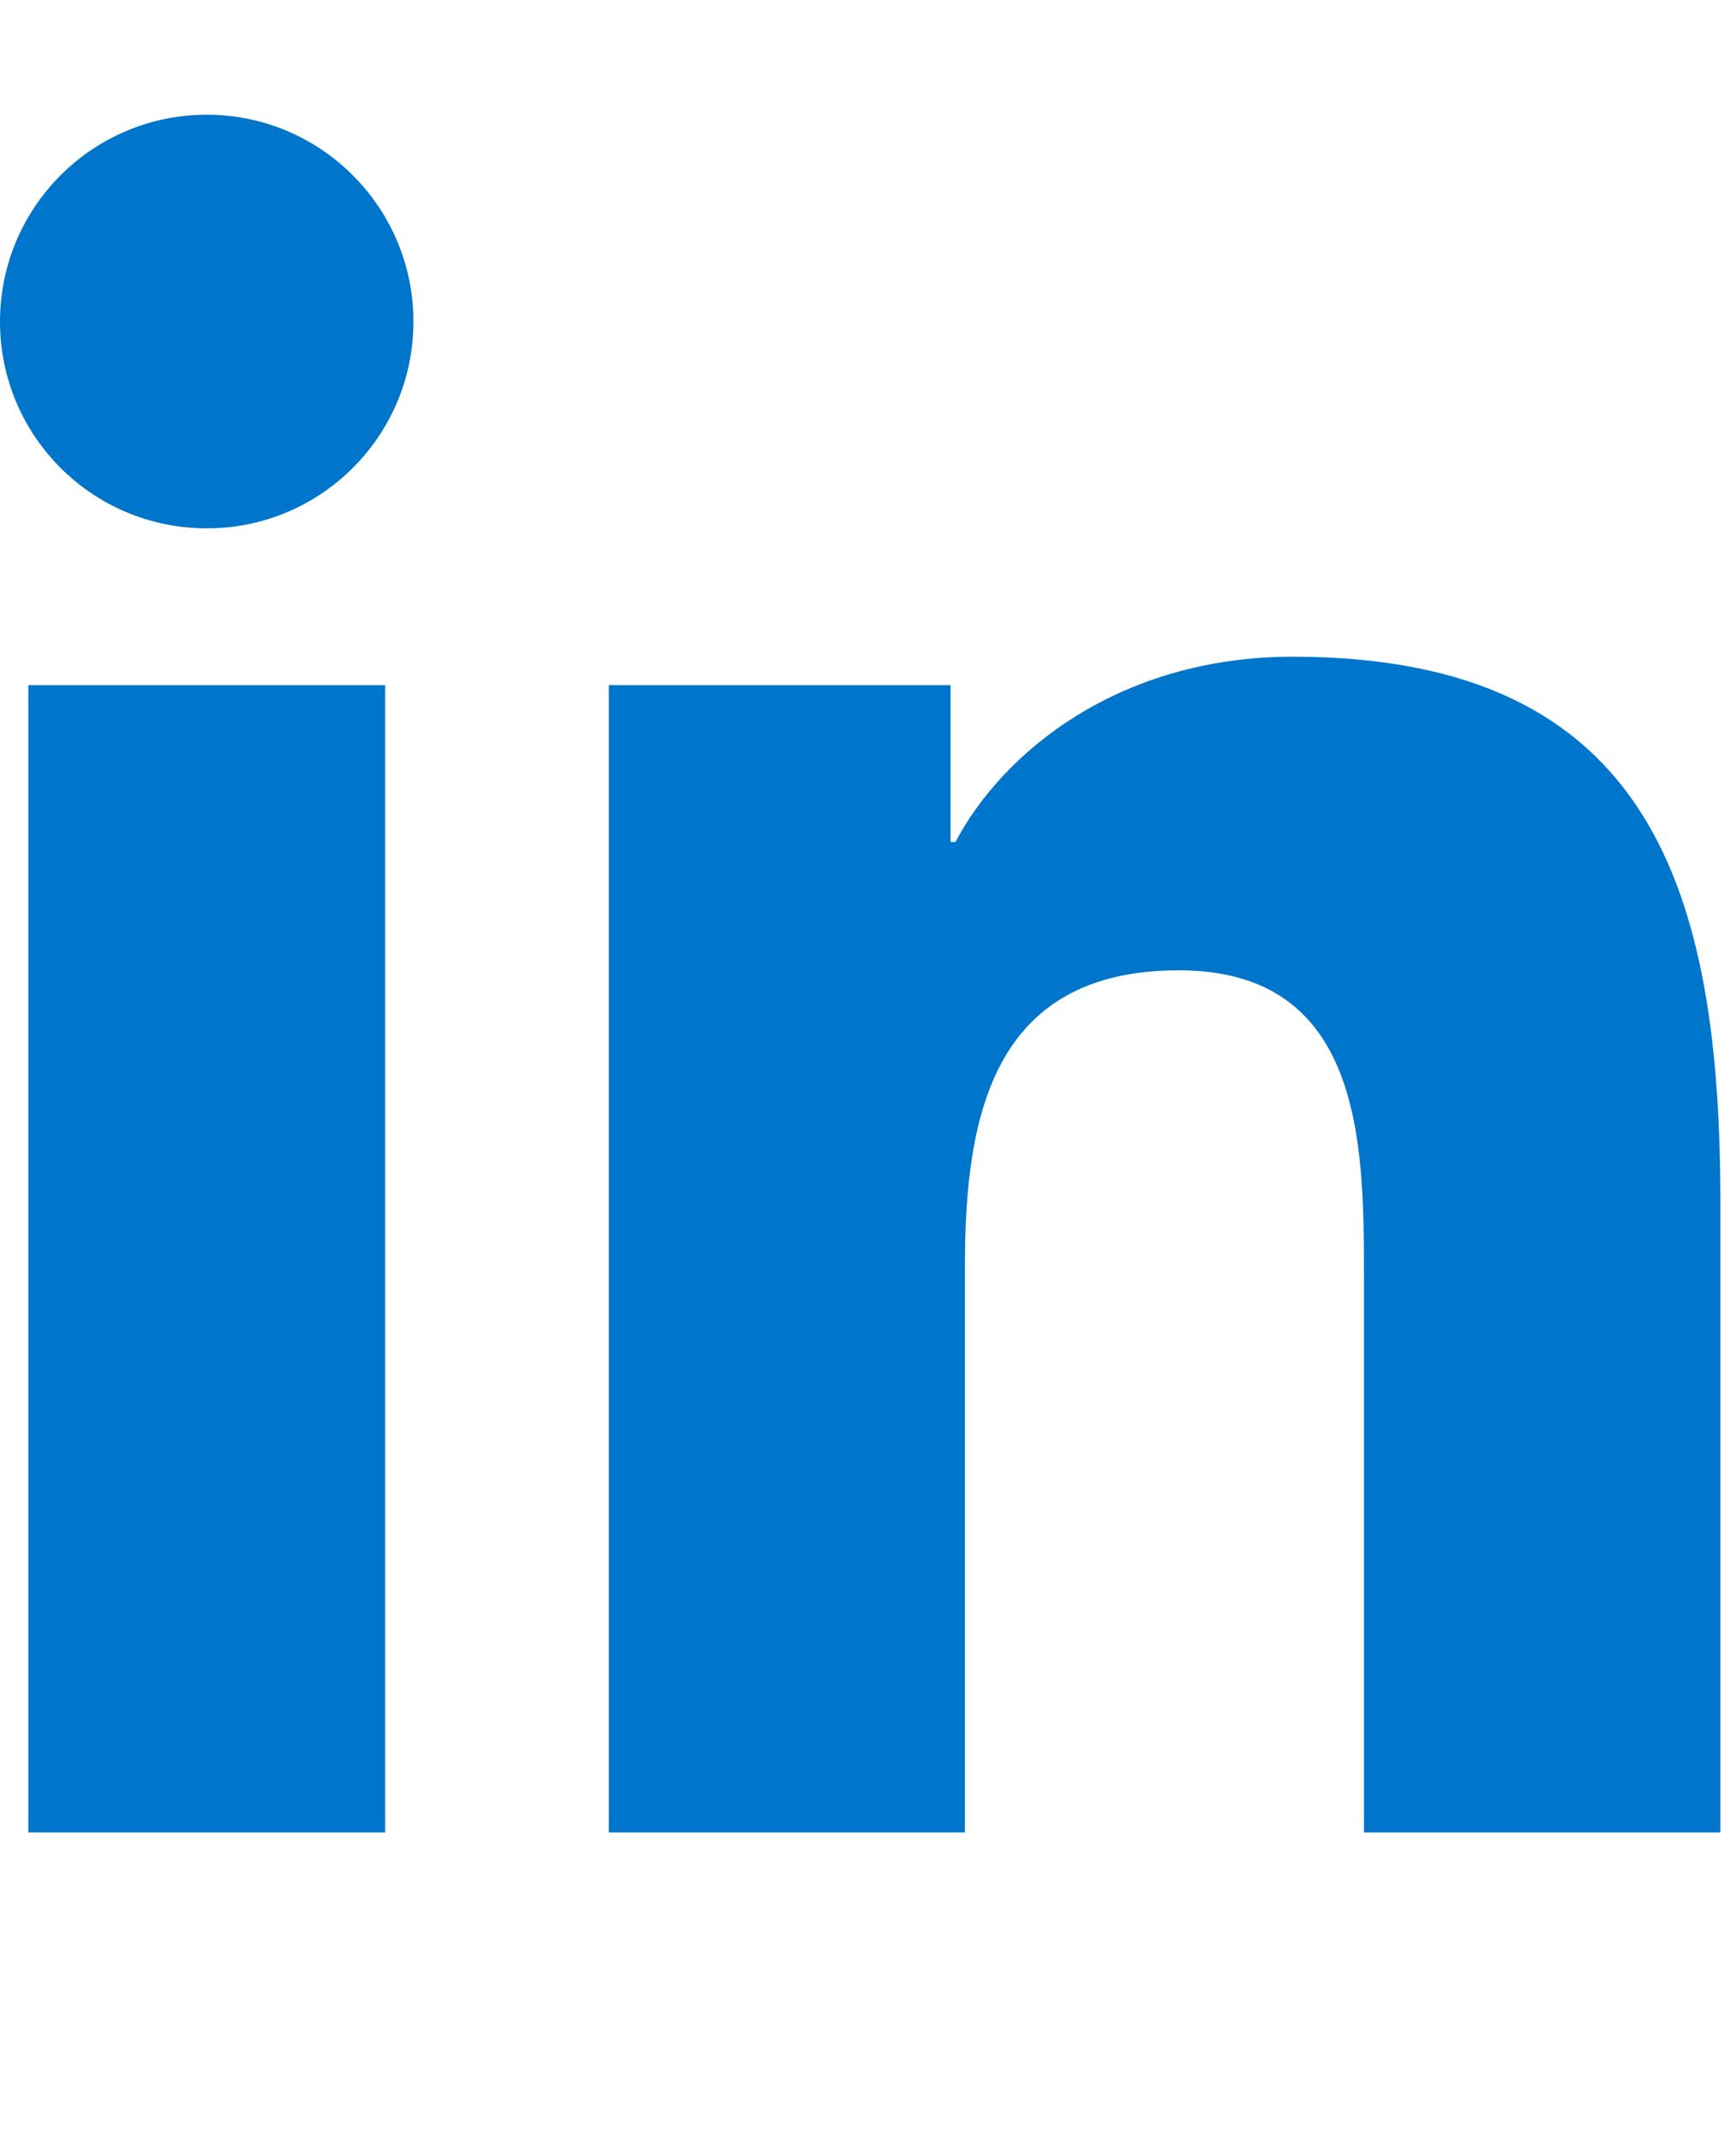
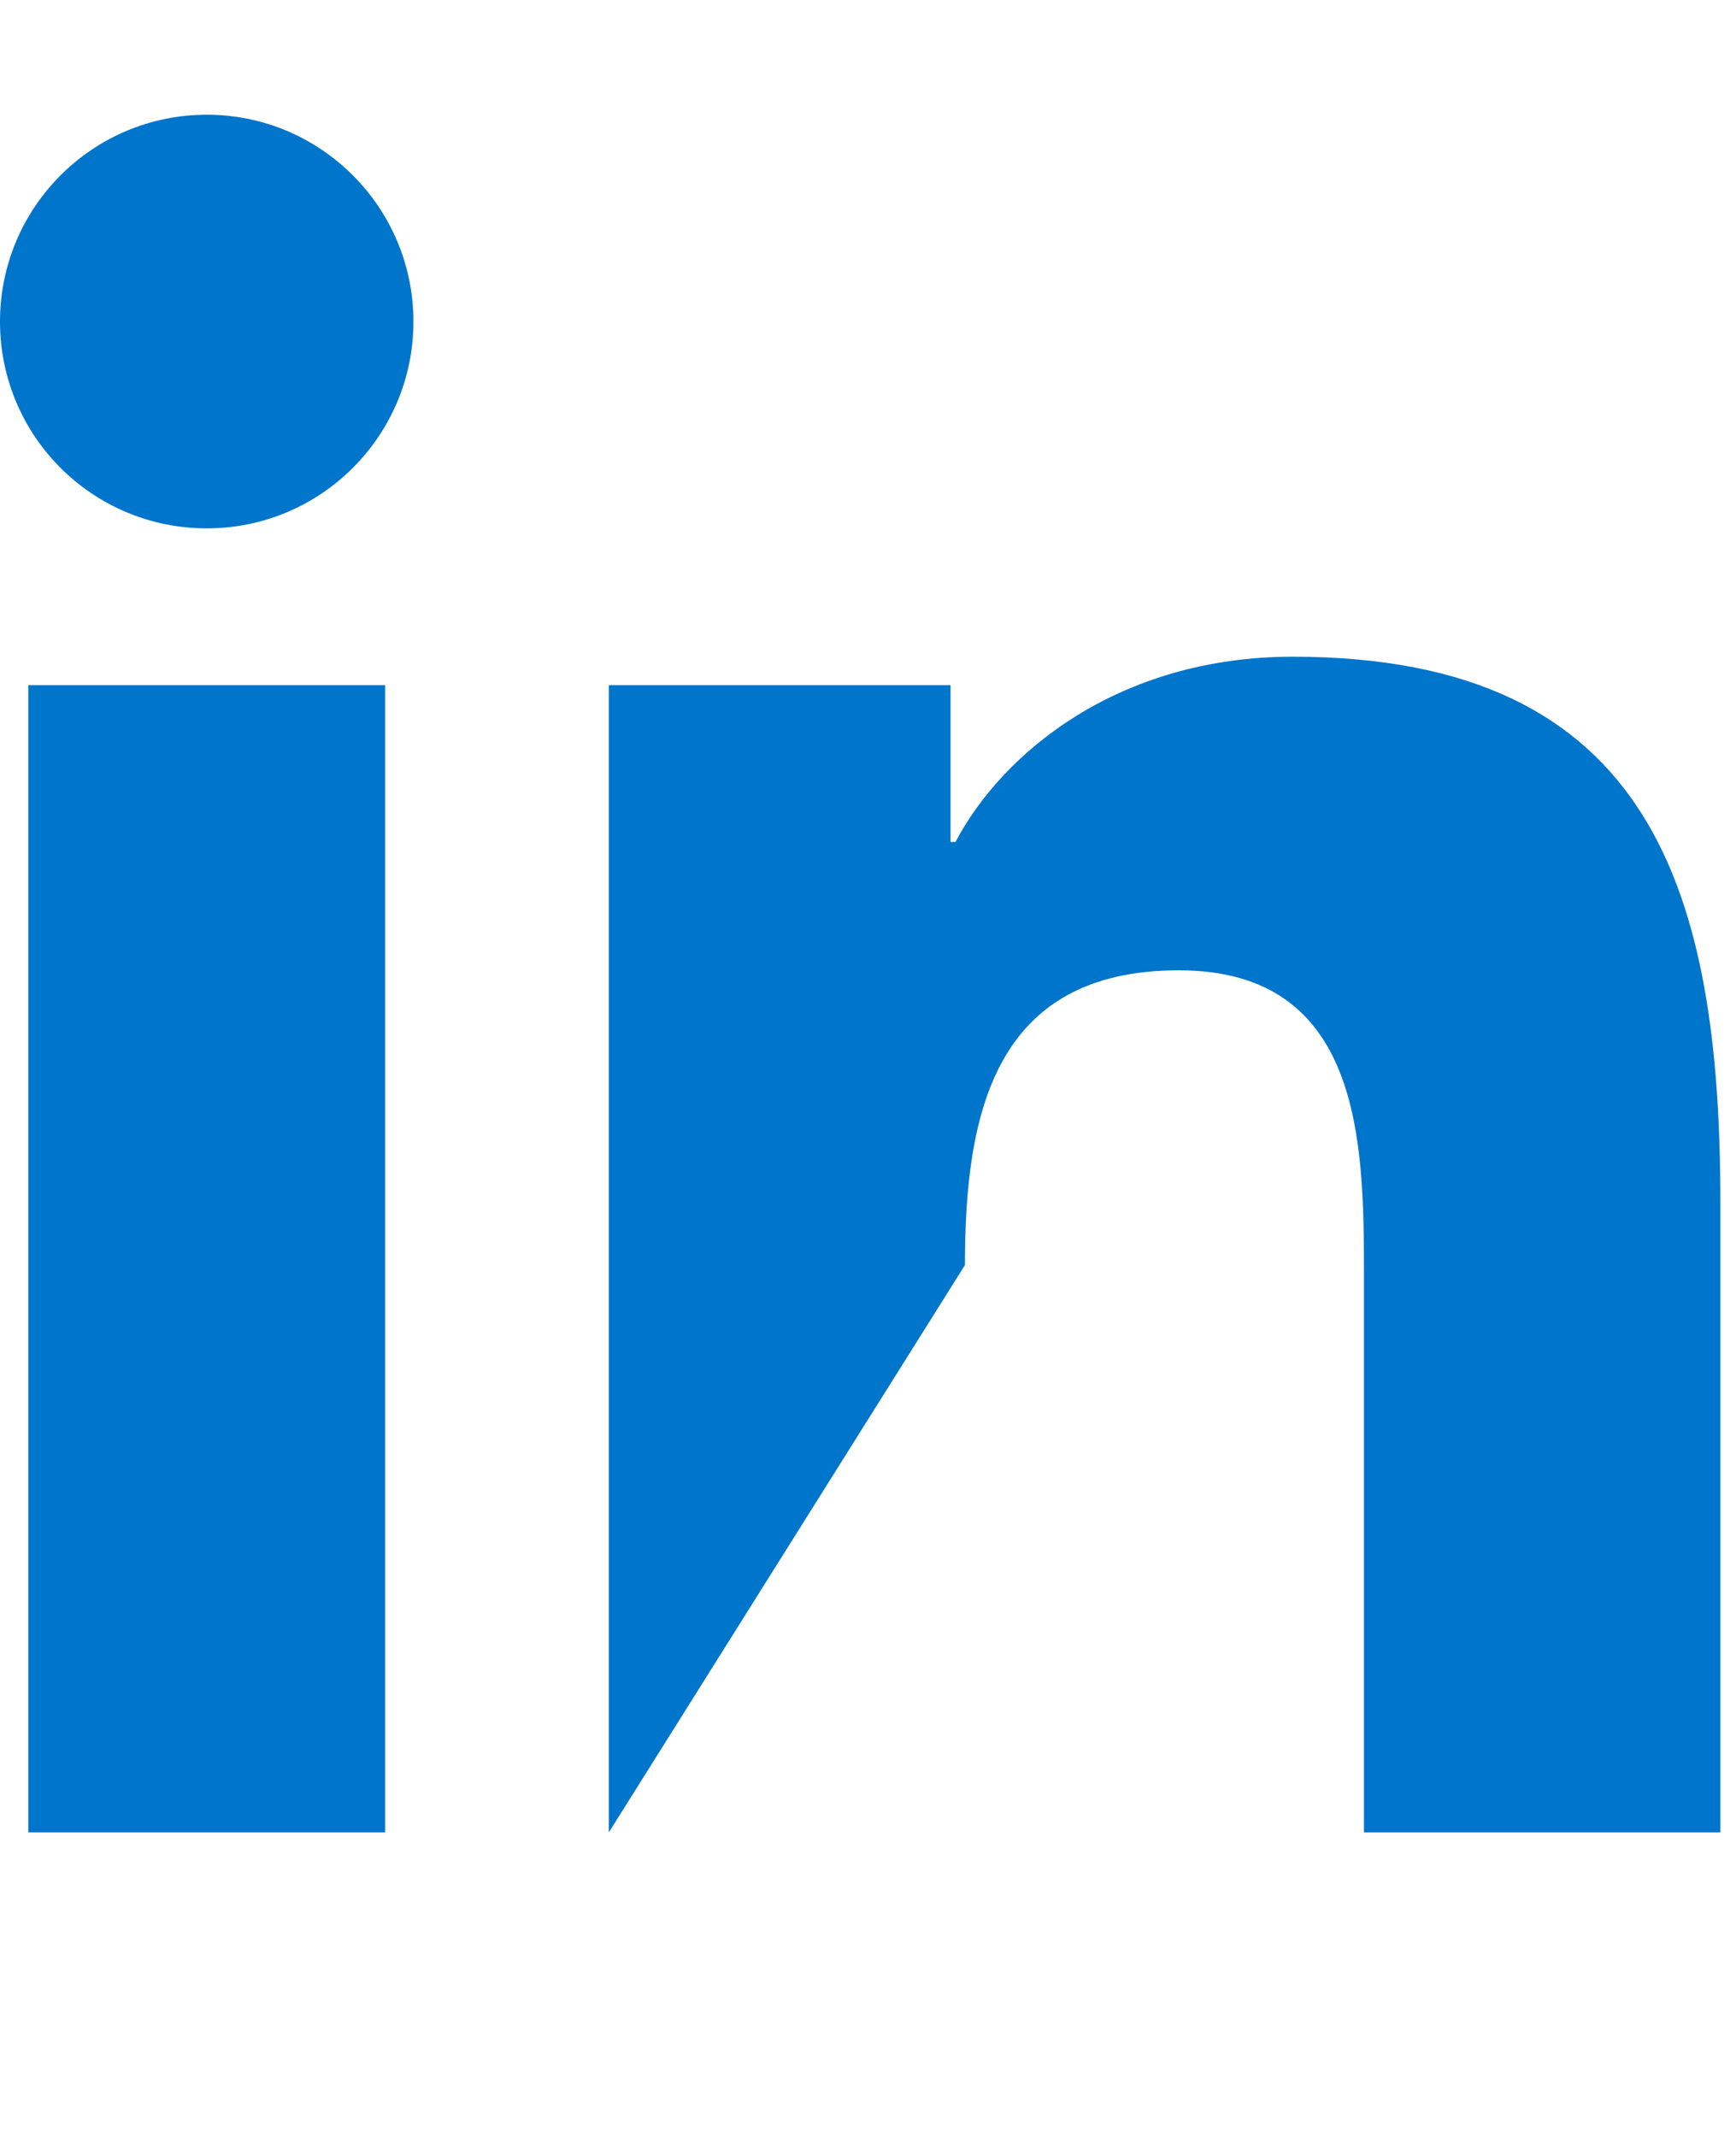
<svg xmlns="http://www.w3.org/2000/svg" width="13px" height="16px" viewBox="0 0 13 16" version="1.1">
  <title>icon-linkedin</title>
  <desc>Created with Sketch.</desc>
  <defs />
  <g id="Page-1" stroke="none" stroke-width="1" fill="none" fill-rule="evenodd">
    <g id="icon-linkedin" fill="#0075CC">
-       <path d="M0.212,13.72 L2.884,13.72 L2.884,5.13 L0.212,5.13 L0.212,13.72 Z M3.096,2.408 C3.096,3.263 2.403,3.956 1.549,3.956 C0.691,3.956 0,3.263 0,2.408 C0,1.554 0.691,0.859 1.549,0.859 C2.403,0.859 3.096,1.554 3.096,2.408 Z M12.883,13.72 L10.214,13.72 L10.214,9.542 C10.214,8.547 10.197,7.265 8.827,7.265 C7.438,7.265 7.226,8.351 7.226,9.472 L7.226,13.72 L4.559,13.72 L4.559,5.13 L7.118,5.13 L7.118,6.304 L7.155,6.304 C7.511,5.629 8.382,4.917 9.681,4.917 C12.384,4.917 12.883,6.695 12.883,9.009 L12.883,13.72 Z" id="Fill-3" />
+       <path d="M0.212,13.72 L2.884,13.72 L2.884,5.13 L0.212,5.13 L0.212,13.72 Z M3.096,2.408 C3.096,3.263 2.403,3.956 1.549,3.956 C0.691,3.956 0,3.263 0,2.408 C0,1.554 0.691,0.859 1.549,0.859 C2.403,0.859 3.096,1.554 3.096,2.408 Z M12.883,13.72 L10.214,13.72 L10.214,9.542 C10.214,8.547 10.197,7.265 8.827,7.265 C7.438,7.265 7.226,8.351 7.226,9.472 L4.559,13.72 L4.559,5.13 L7.118,5.13 L7.118,6.304 L7.155,6.304 C7.511,5.629 8.382,4.917 9.681,4.917 C12.384,4.917 12.883,6.695 12.883,9.009 L12.883,13.72 Z" id="Fill-3" />
    </g>
  </g>
</svg>